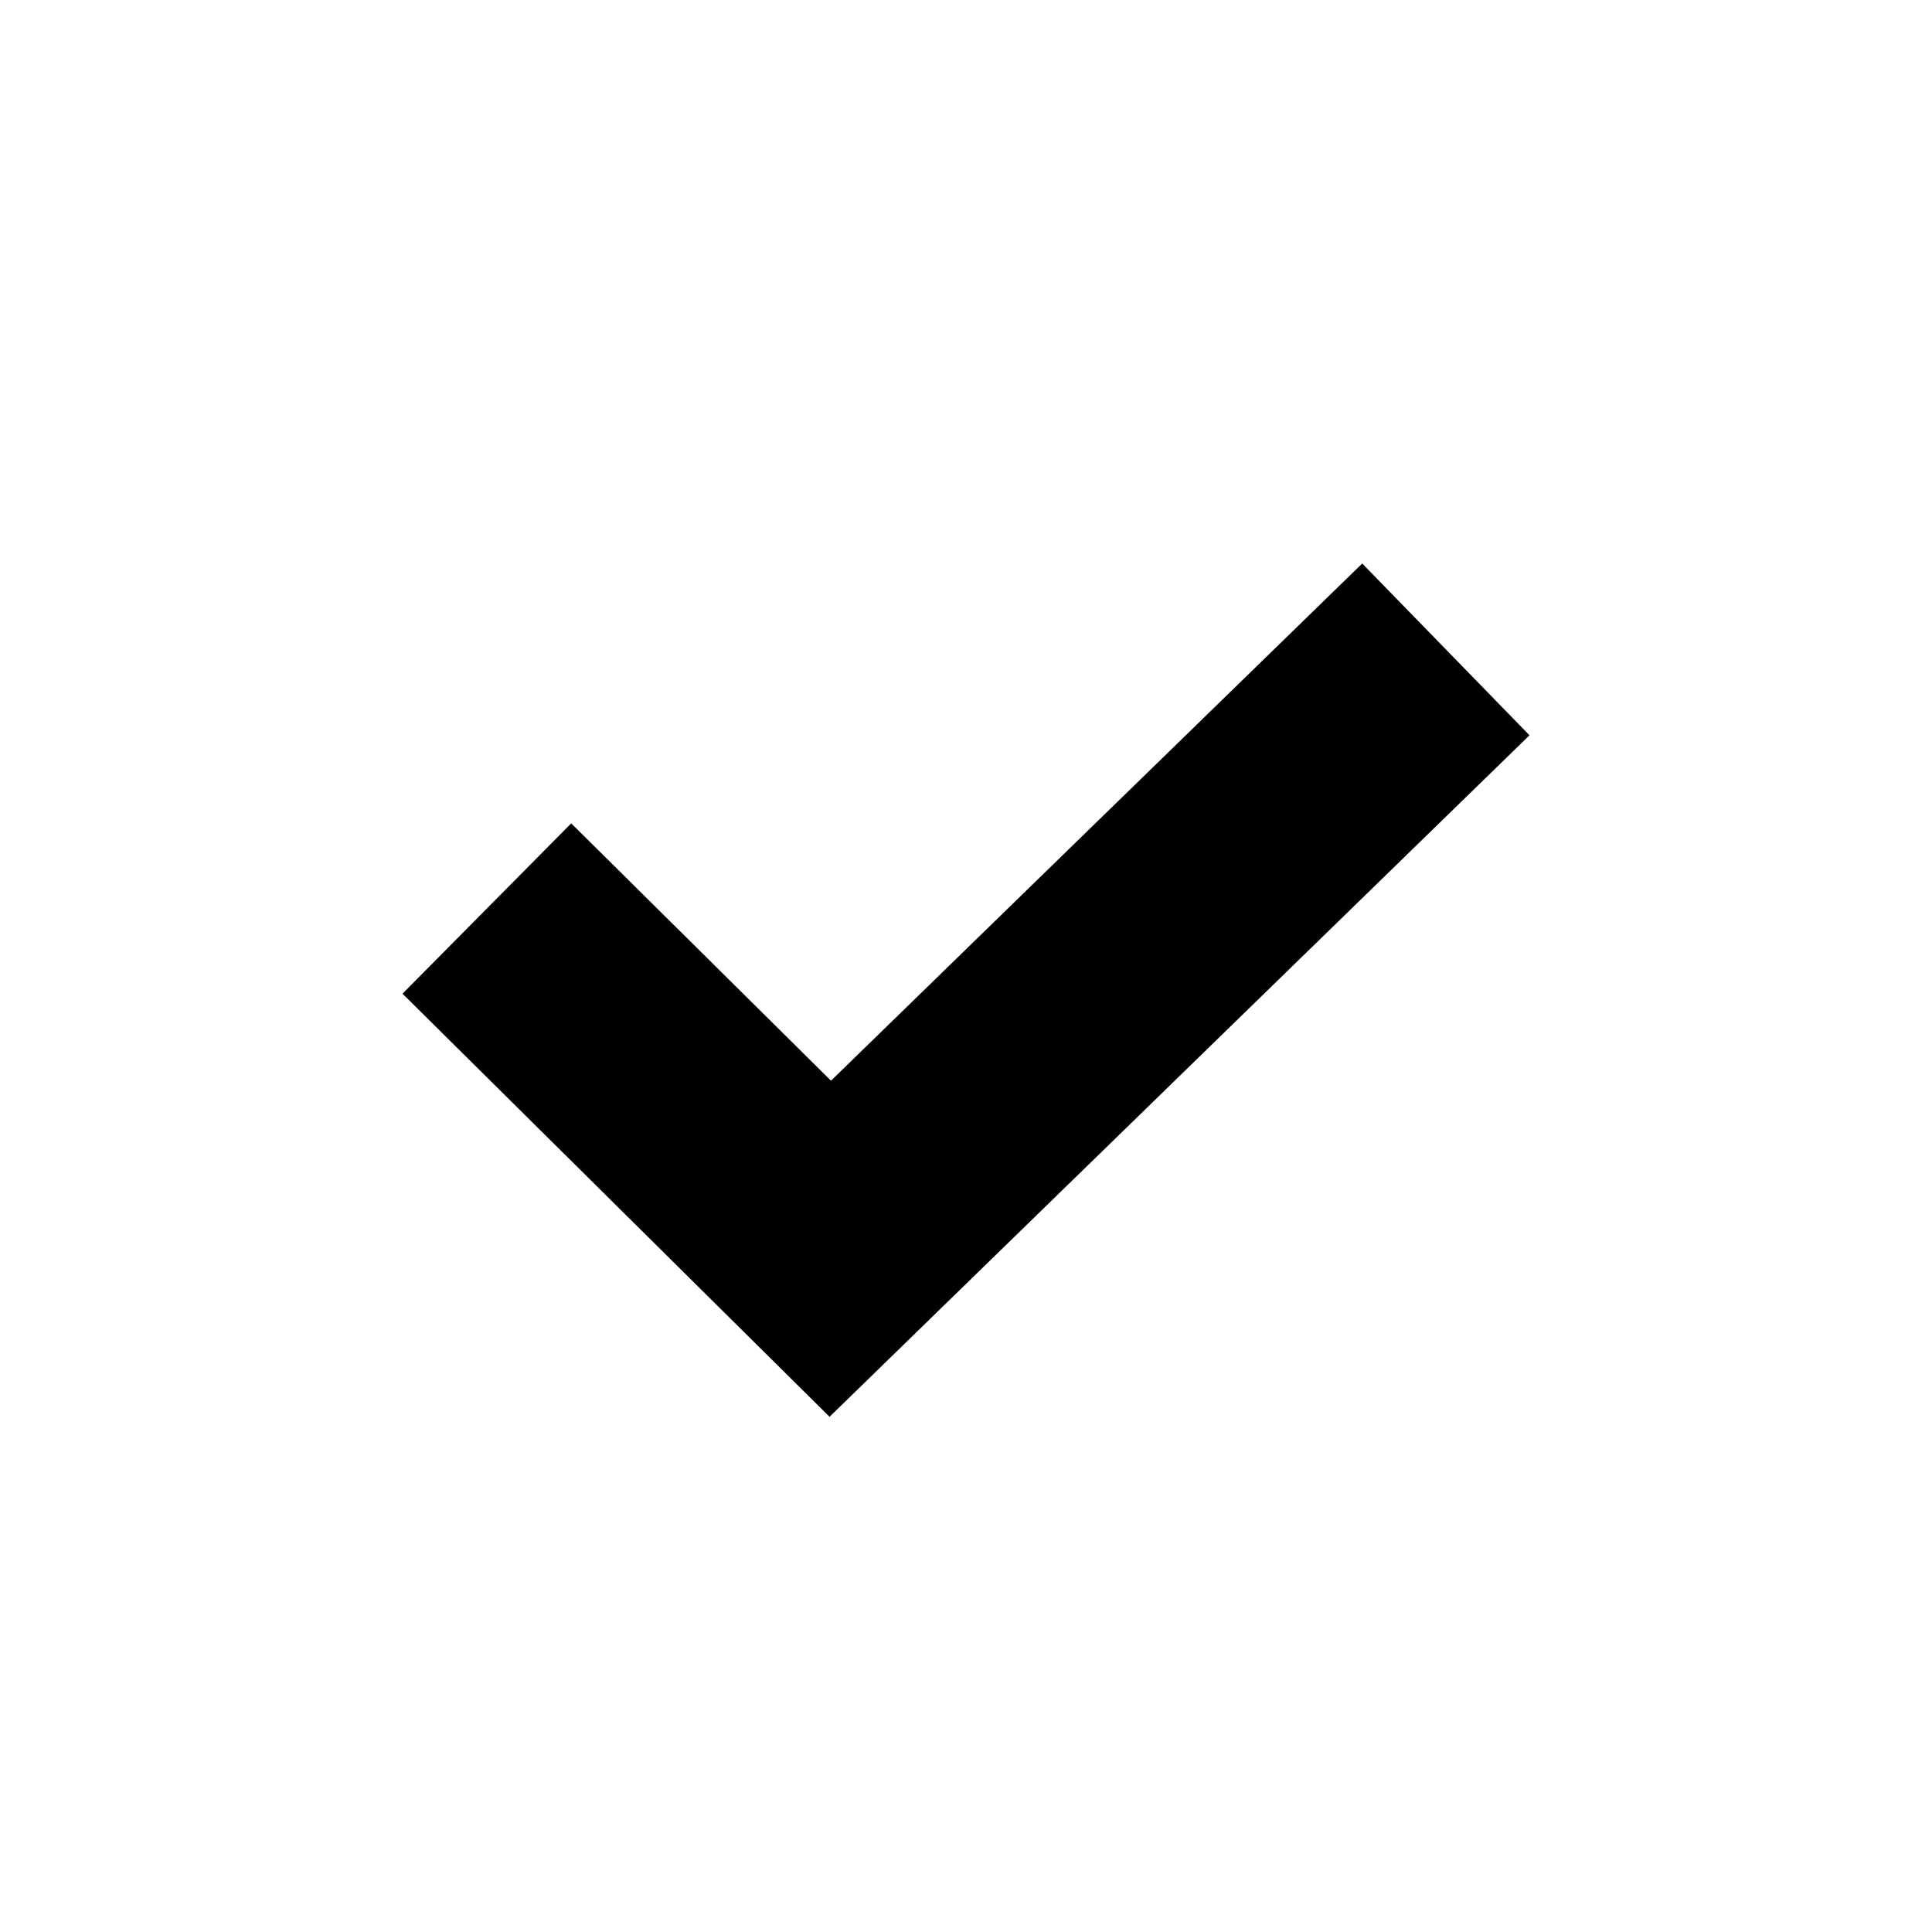
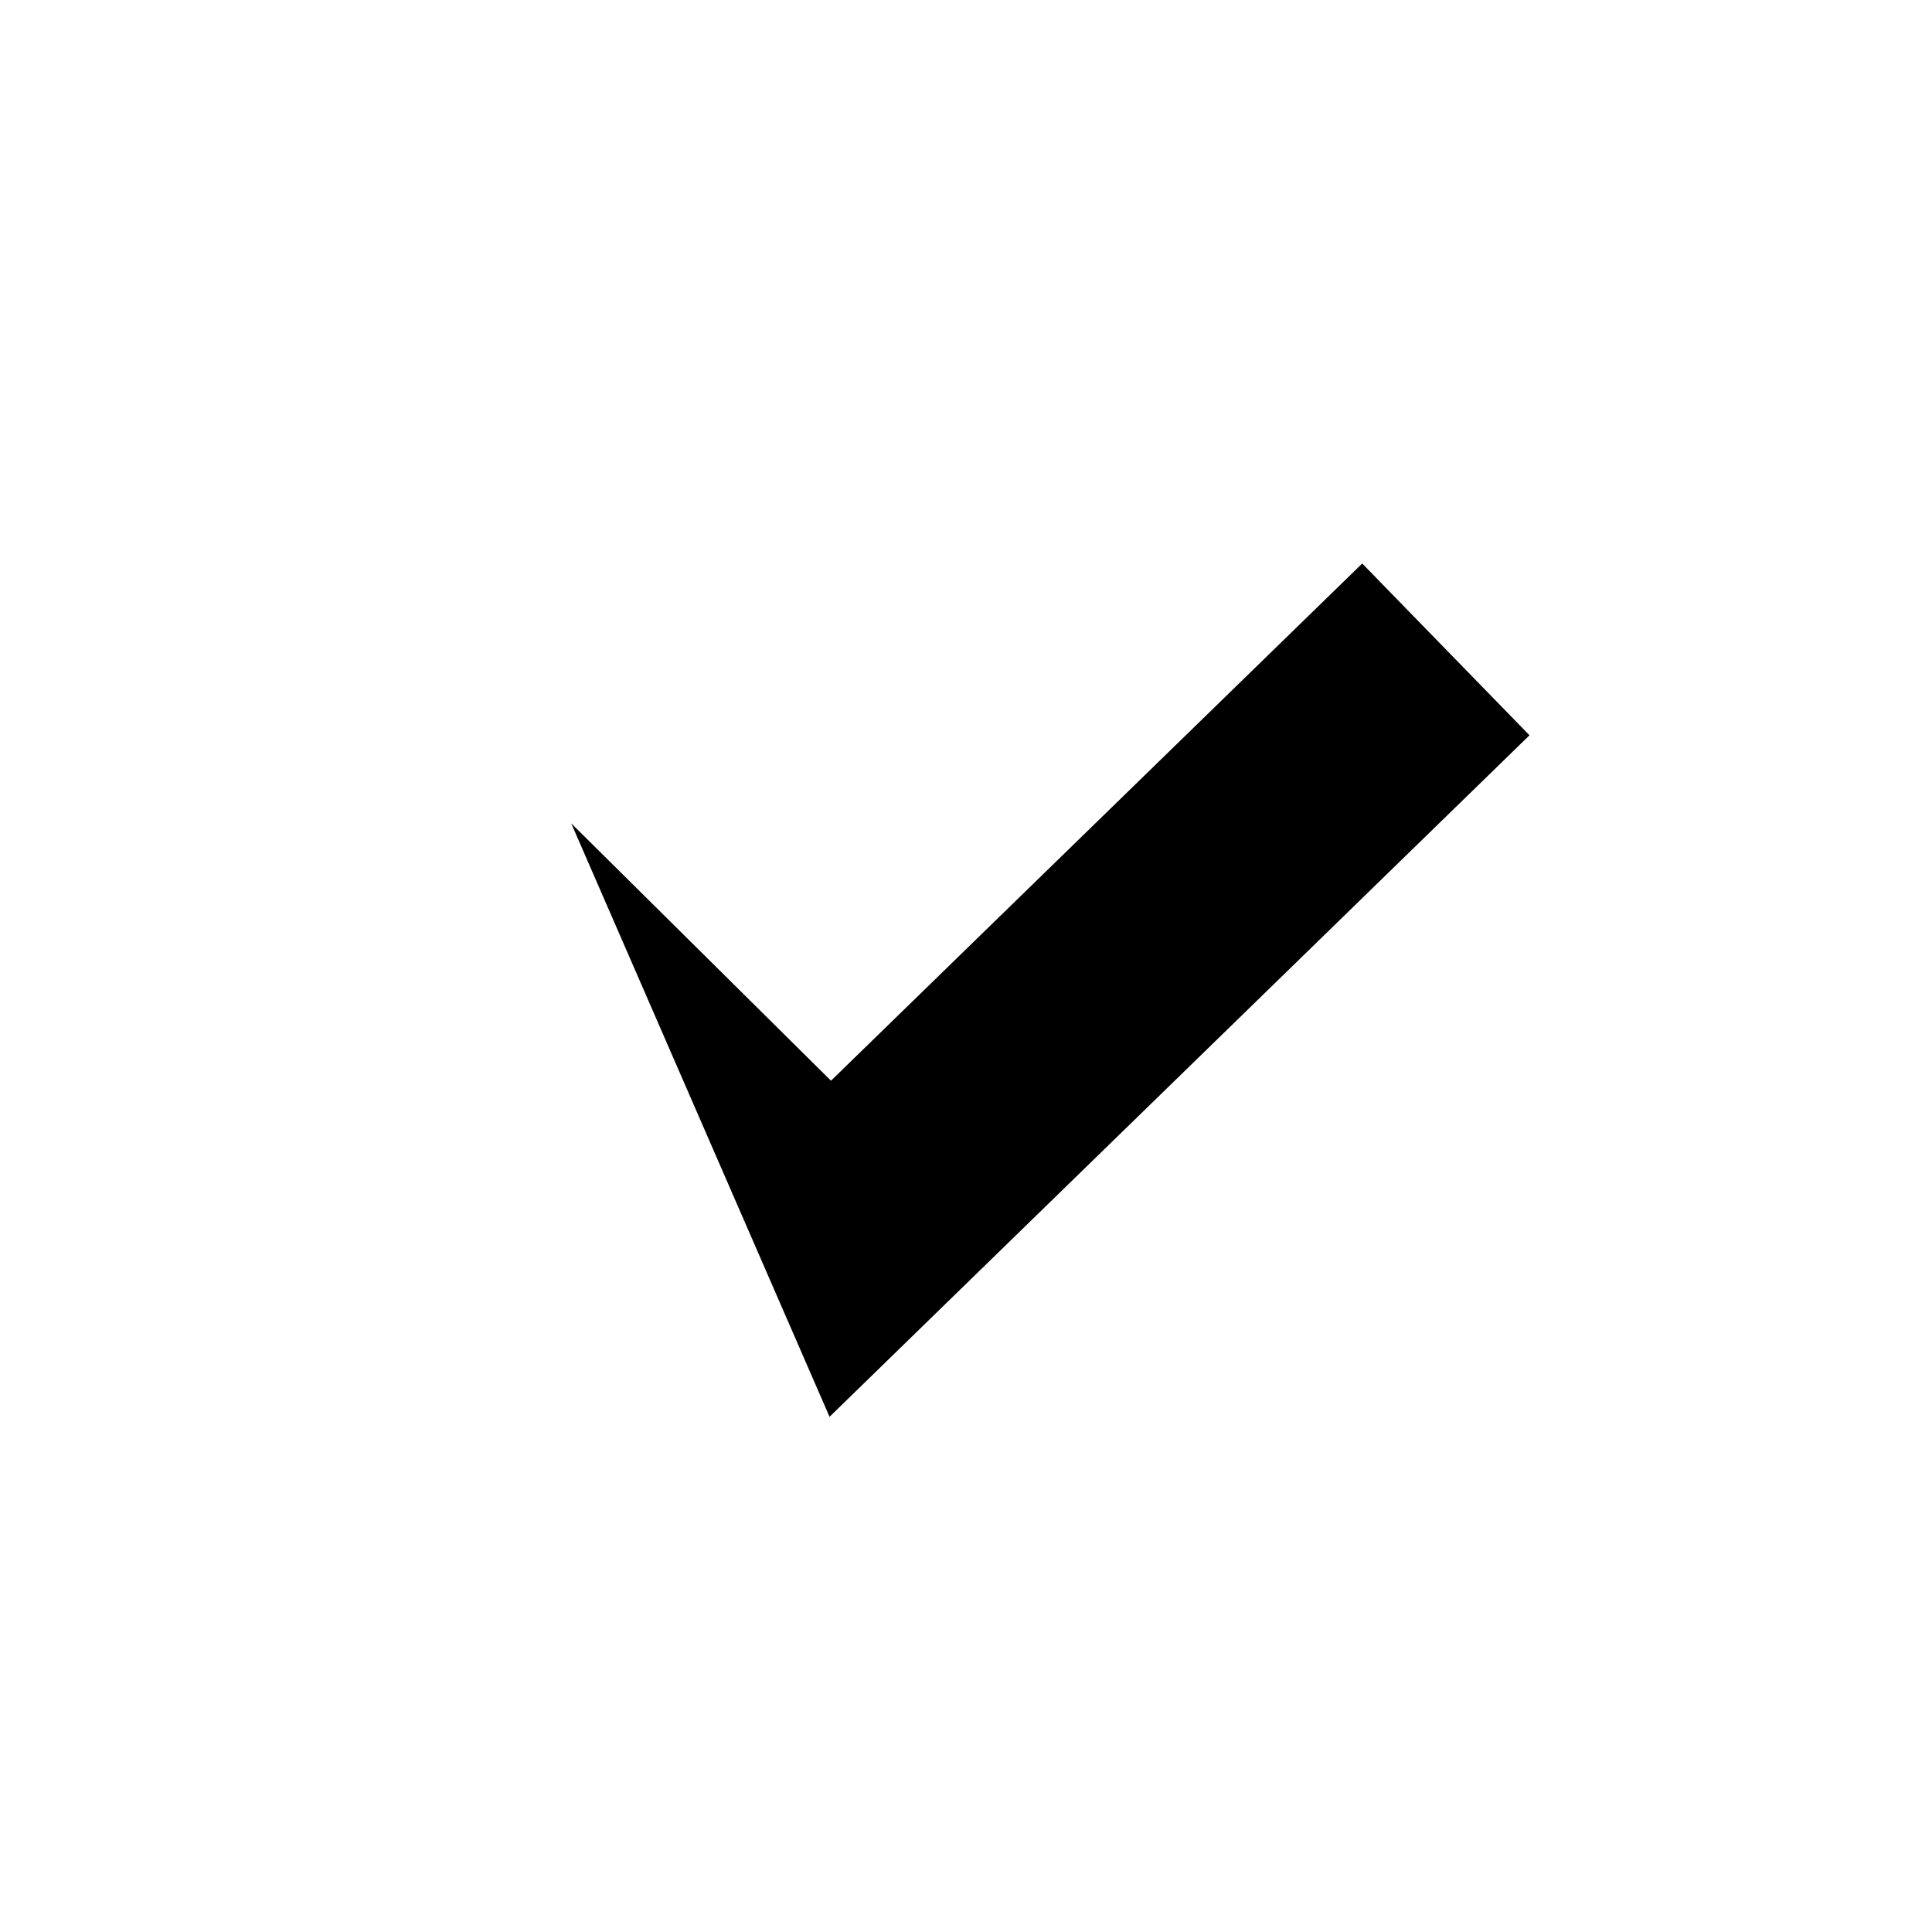
<svg xmlns="http://www.w3.org/2000/svg" width="24" height="24" viewBox="0 0 24 24" fill="none">
-   <path d="M10.323 13.425L16.922 7L19 9.134L10.305 17.6L5 12.344L7.096 10.228L10.323 13.425Z" fill="black" />
+   <path d="M10.323 13.425L16.922 7L19 9.134L10.305 17.6L7.096 10.228L10.323 13.425Z" fill="black" />
</svg>